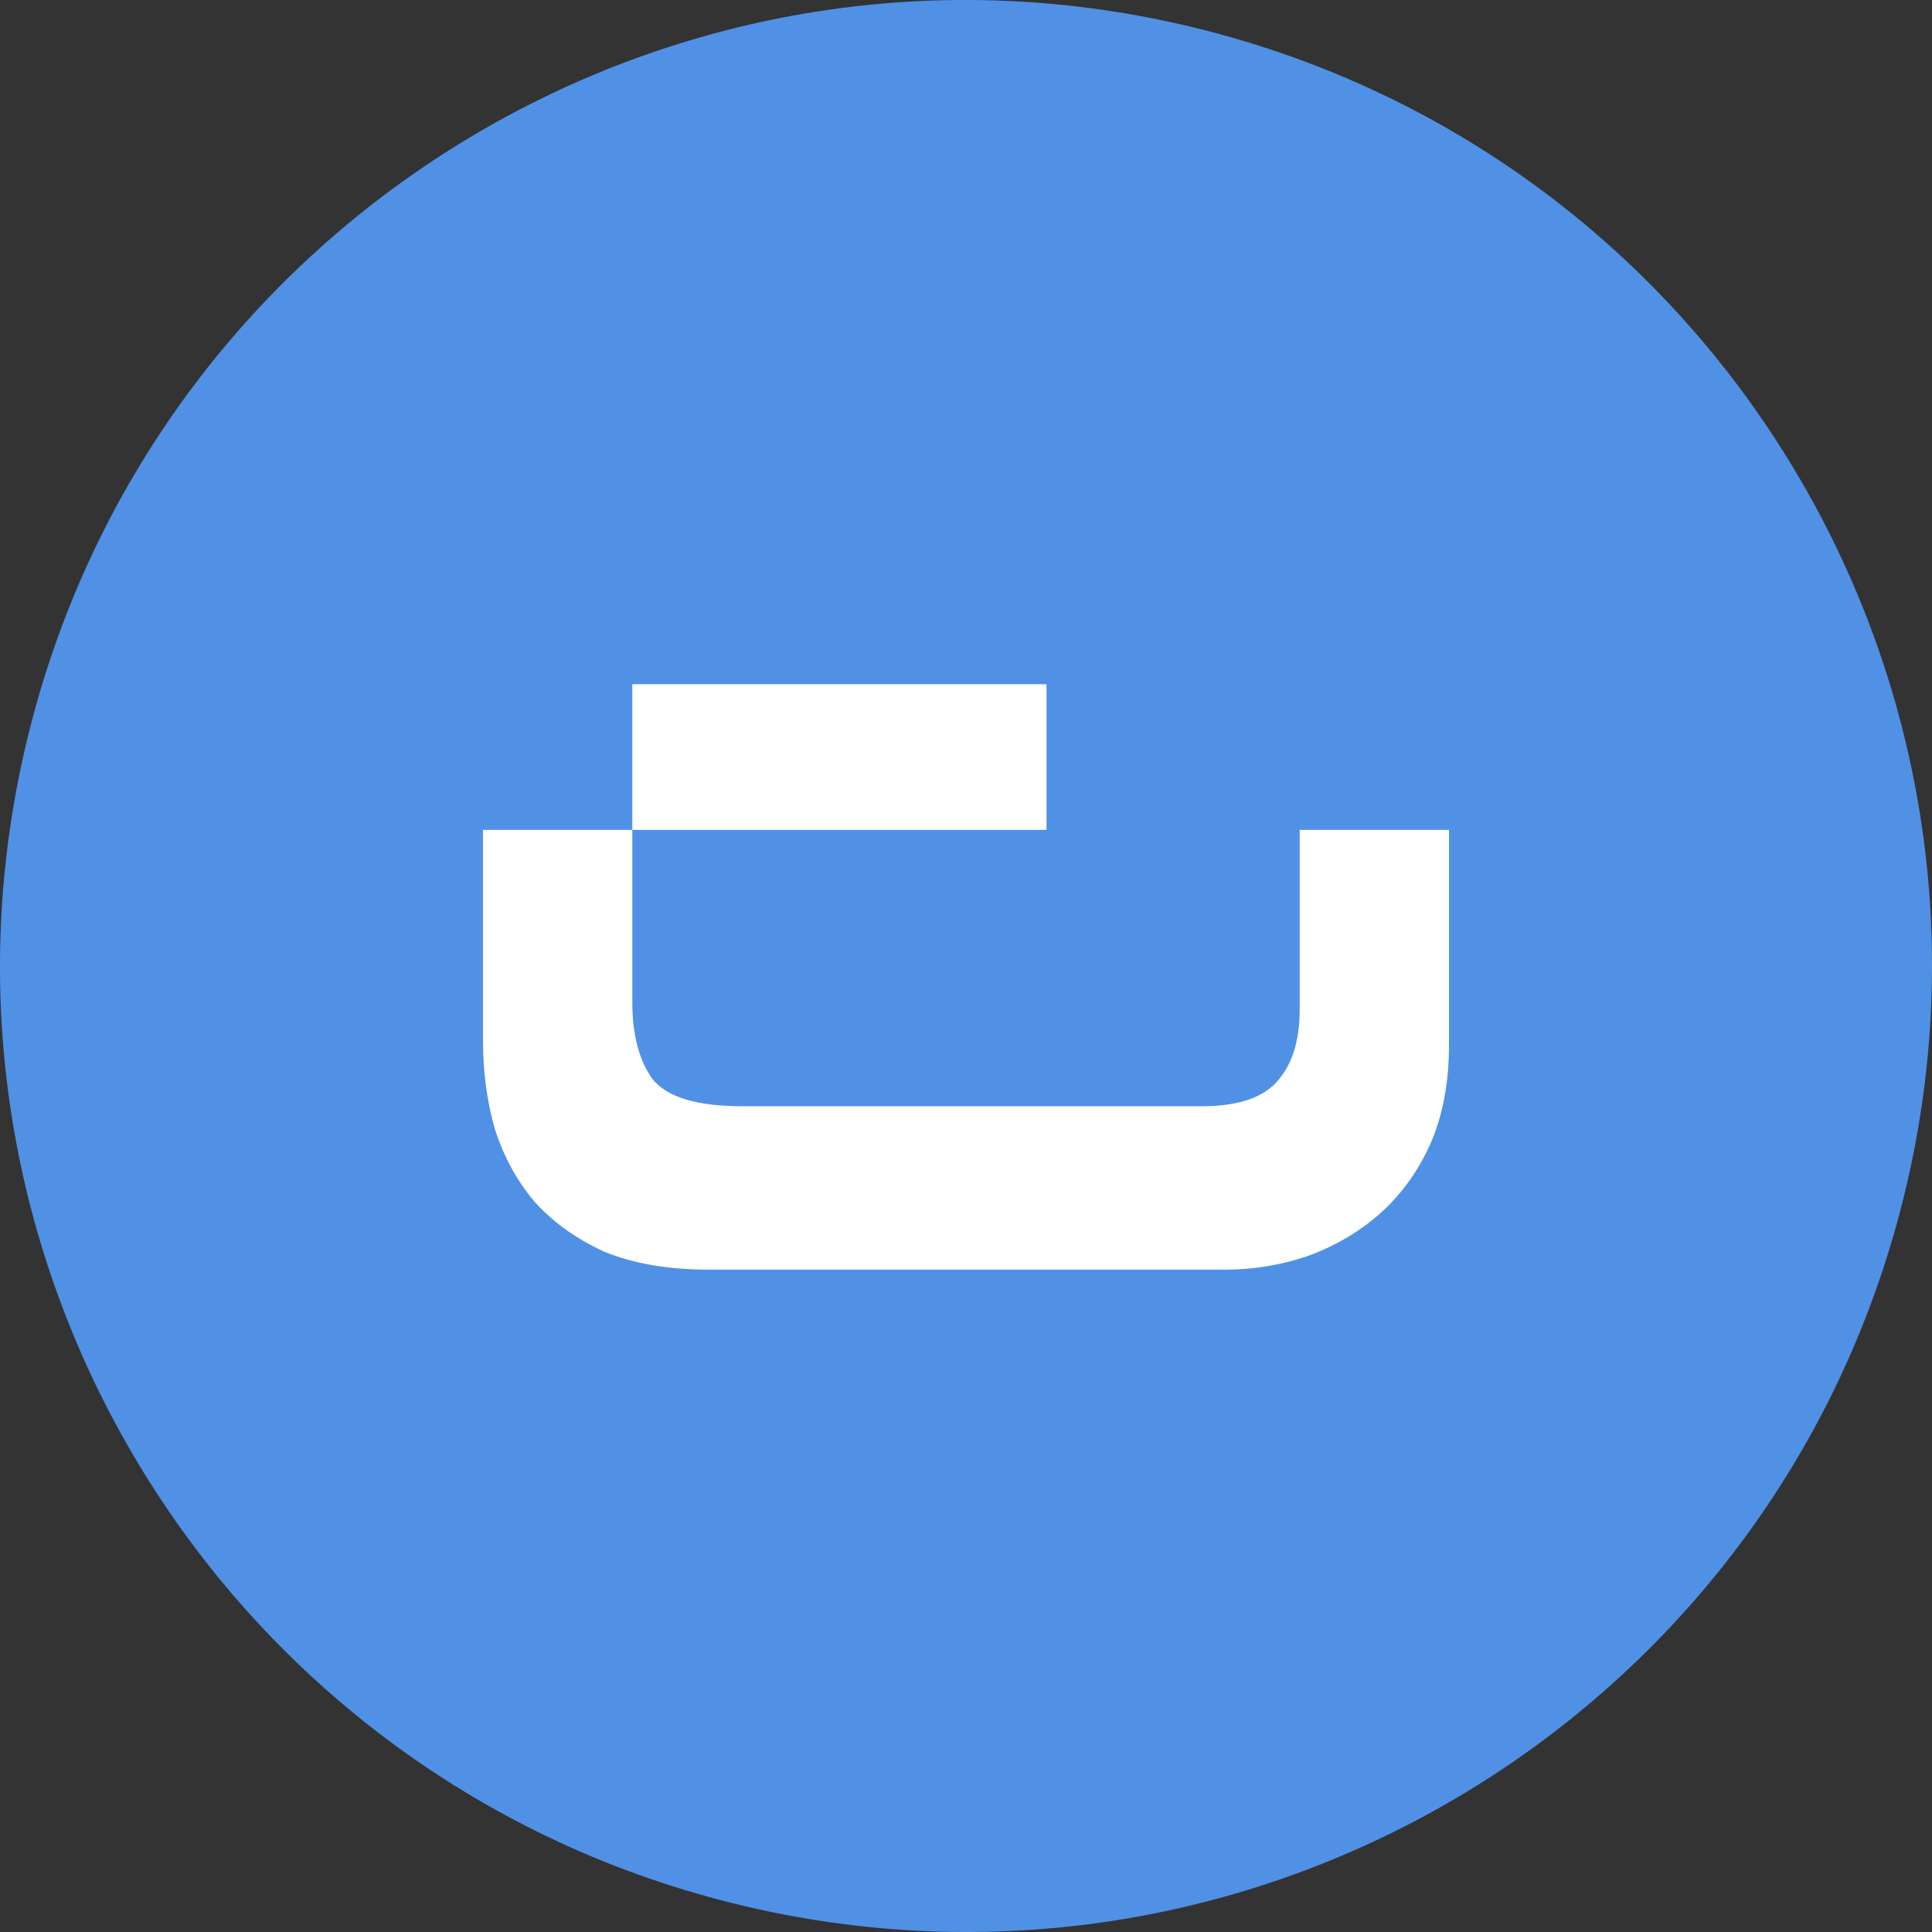
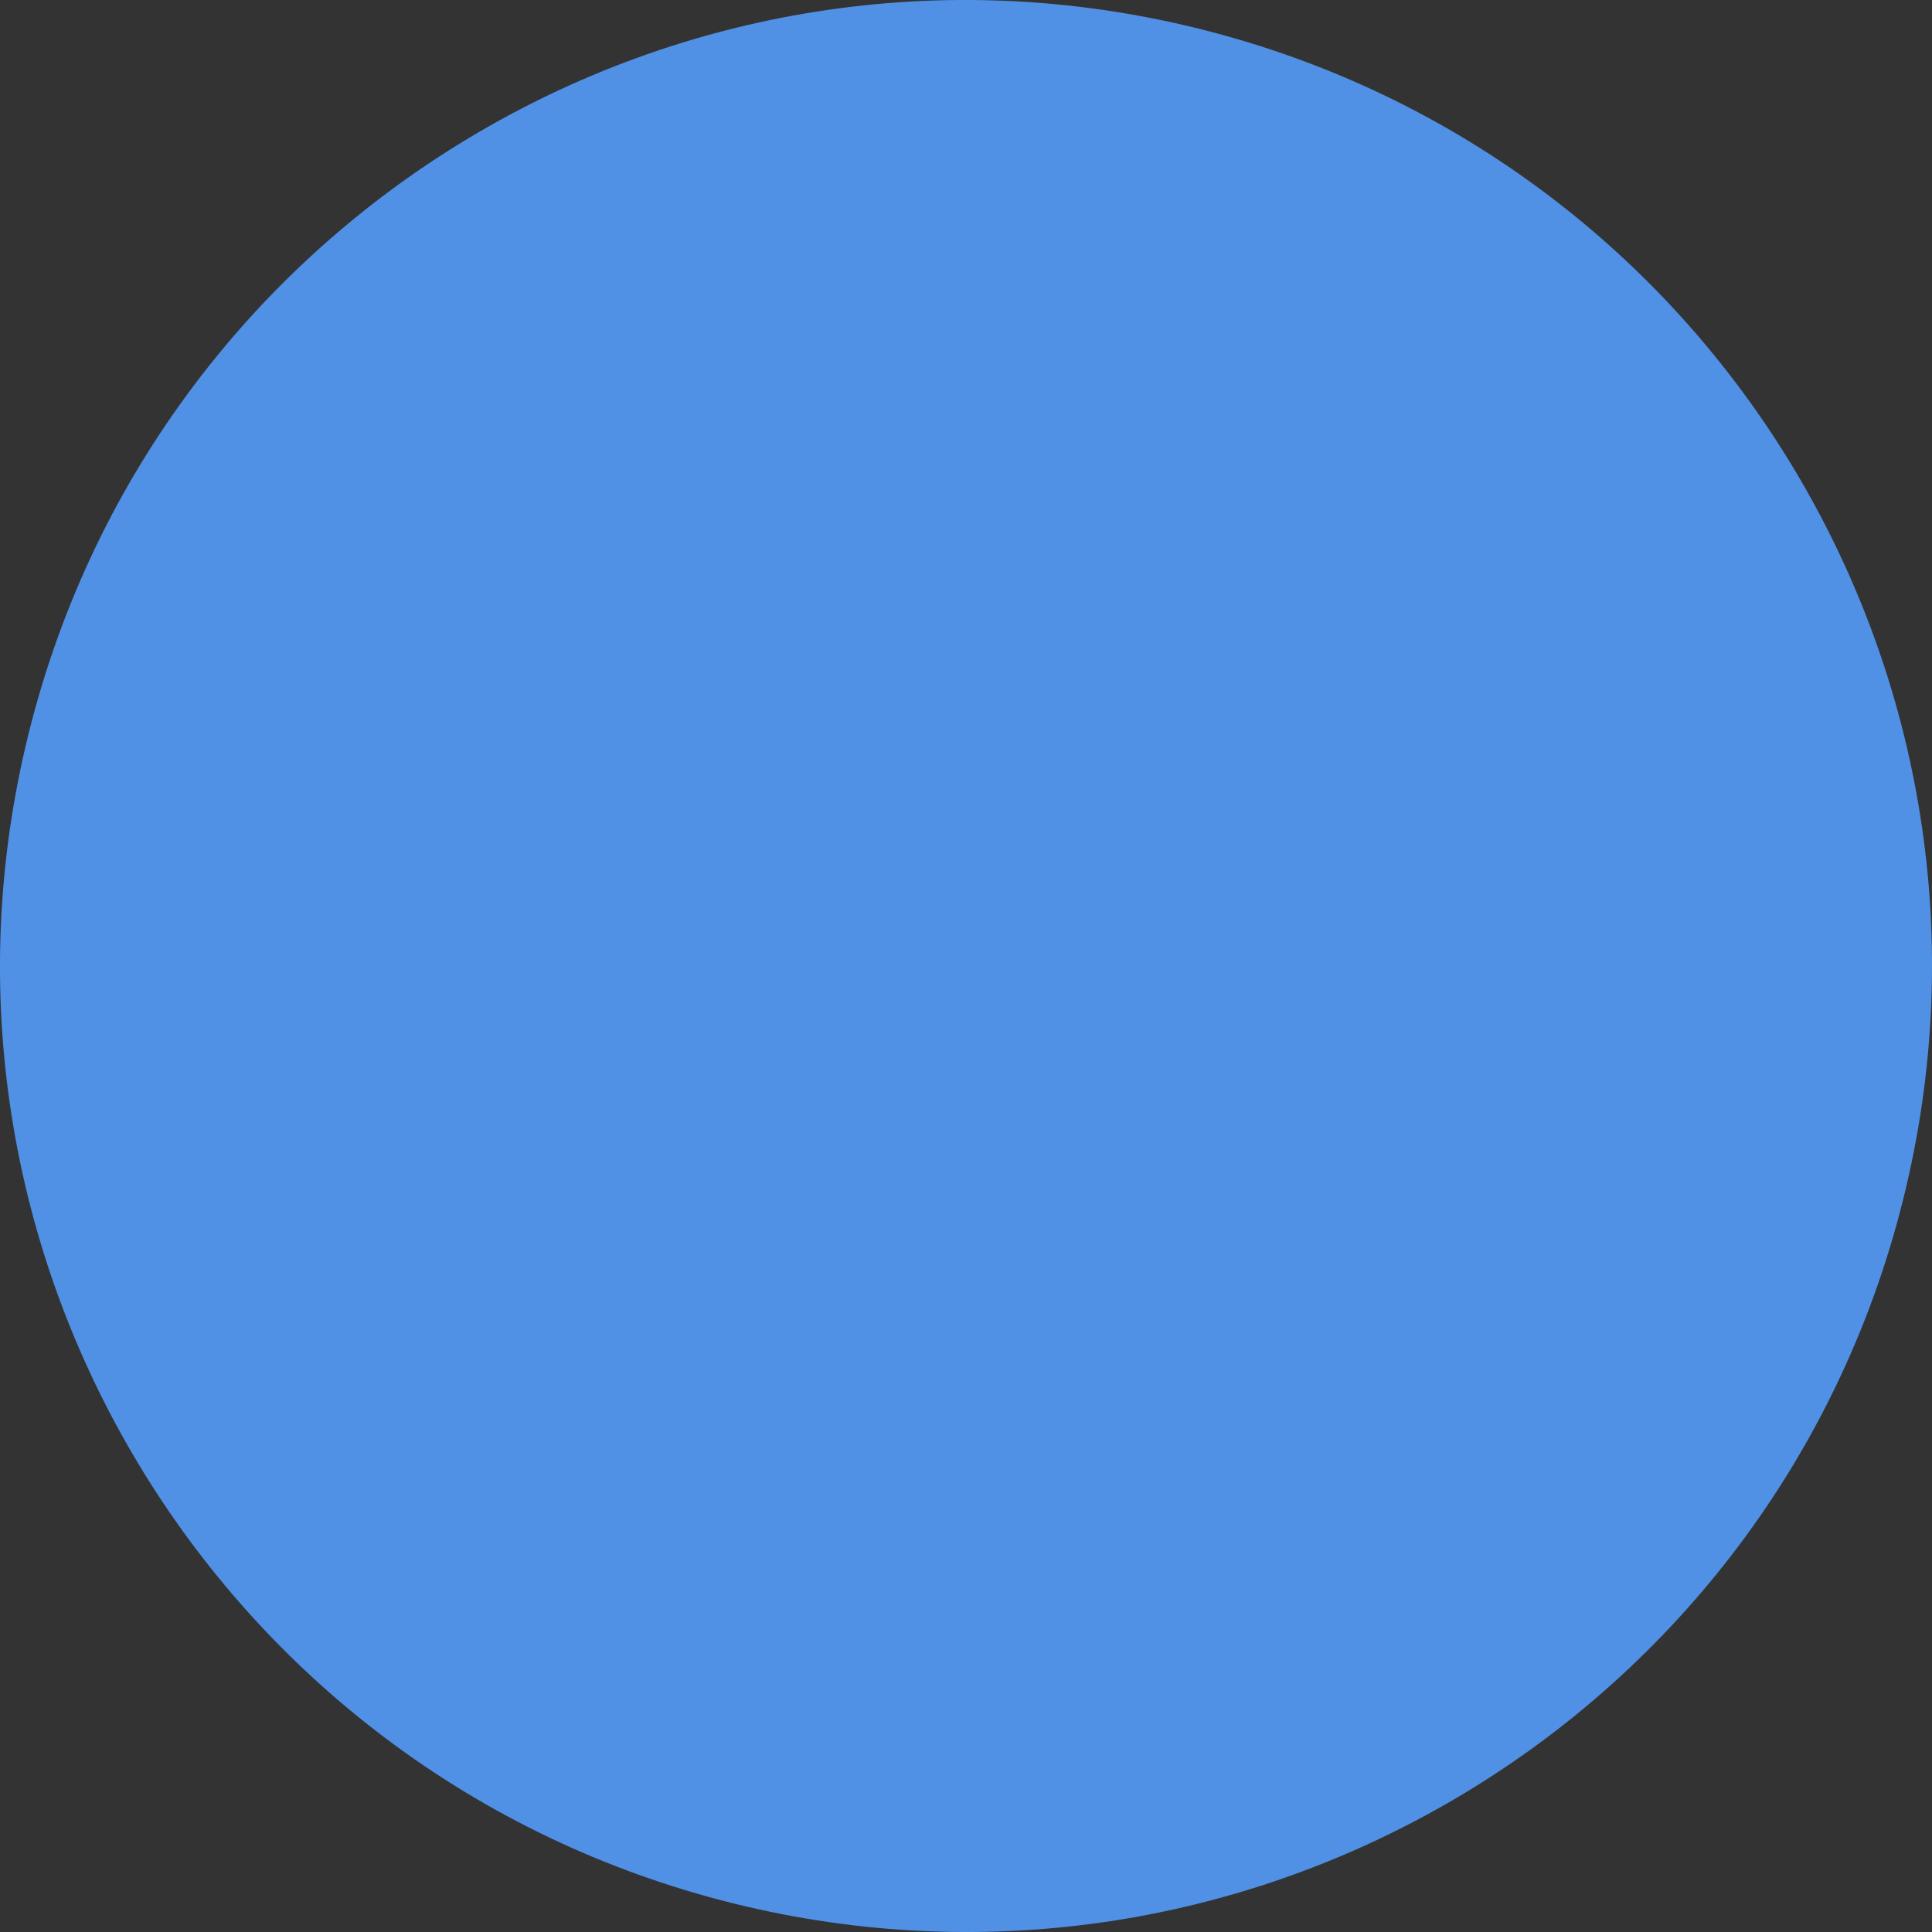
<svg xmlns="http://www.w3.org/2000/svg" width="24" height="24" viewBox="0 0 24 24" fill="none">
  <rect x="0" y="0" width="24" height="24" fill="#333333" stroke="none" />
-   <path d="M23.641 14.903C22.038 21.331 15.526 25.244 9.096 23.641C2.669 22.038 -1.244 15.527 0.359 9.098C1.962 2.669 8.473 -1.244 14.902 0.359C21.331 1.962 25.244 8.474 23.641 14.903Z" fill="#5091E6" />
-   <path d="M8.8 15.772C8.303 15.772 7.873 15.698 7.509 15.55C7.158 15.39 6.867 15.181 6.636 14.923C6.418 14.664 6.255 14.363 6.145 14.018C6.048 13.674 6 13.311 6 12.93V10.309H7.855V12.45C7.855 12.856 7.939 13.176 8.109 13.409C8.291 13.631 8.661 13.742 9.218 13.742H14.927C15.364 13.742 15.673 13.643 15.854 13.446C16.049 13.237 16.145 12.936 16.145 12.542V10.309H18V12.985C18 13.452 17.921 13.865 17.764 14.221C17.606 14.566 17.394 14.855 17.127 15.089C16.873 15.31 16.576 15.483 16.236 15.606C15.909 15.716 15.57 15.772 15.218 15.772H8.8ZM13 10.309L7.855 10.309V8.5L13 8.5V10.309Z" fill="white" />
+   <path d="M23.641 14.903C22.038 21.331 15.526 25.244 9.096 23.641C2.669 22.038 -1.244 15.527 0.359 9.098C1.962 2.669 8.473 -1.244 14.902 0.359C21.331 1.962 25.244 8.474 23.641 14.903" fill="#5091E6" />
</svg>